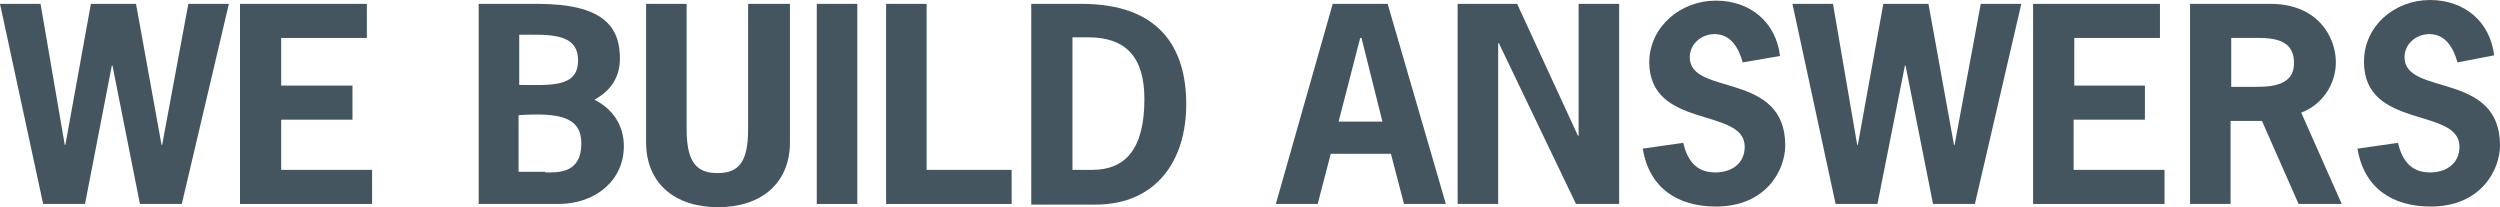
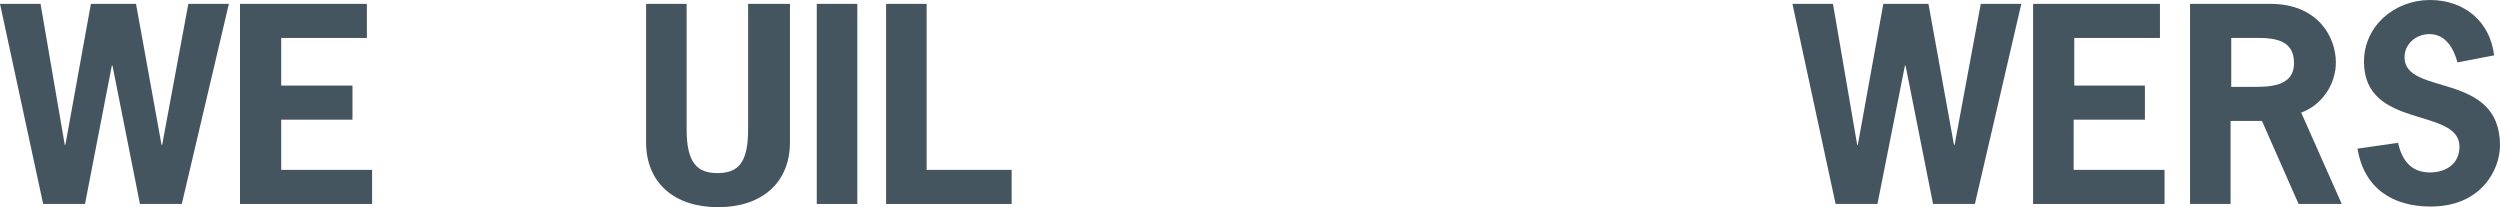
<svg xmlns="http://www.w3.org/2000/svg" width="724" height="60" viewBox="0 0 724 60" fill="none">
  <path d="M52.648 59.068H40.527L32.573 19.006H32.384L24.619 59.068H12.499L0 1.118H11.742L18.749 41.925H18.938L26.324 1.118H39.391L46.777 41.925H46.966L54.541 1.118H66.283L52.648 59.068Z" fill="#455560" />
  <path d="M106.242 10.994H81.433V24.783H102.076V34.658H81.433V49.193H107.757V59.068H69.502V1.118H106.242V10.994Z" fill="#455560" />
-   <path d="M138.626 59.068V1.118H155.67C174.608 1.118 179.532 7.64 179.532 16.956C179.532 22.36 176.881 26.273 172.146 28.882C177.449 31.491 180.669 36.335 180.669 42.298C180.669 52.36 172.336 59.068 161.731 59.068H138.626ZM150.368 24.596C159.079 24.596 167.412 25.528 167.412 17.515C167.412 9.317 158.701 10.062 150.368 10.062V24.596ZM157.943 49.938C161.541 49.938 168.359 50.311 168.359 41.553C168.359 33.727 161.731 32.609 150.178 33.354V49.752H157.943V49.938Z" fill="#455560" />
  <path d="M228.771 1.118V41.18C228.771 53.106 220.438 60 207.939 60C195.44 60 187.107 53.106 187.107 41.18V1.118H198.849V37.453C198.849 47.143 201.879 50.124 207.75 50.124C213.81 50.124 216.651 47.143 216.651 37.453V1.118H228.771Z" fill="#455560" />
  <path d="M236.536 59.068V1.118H248.277V59.068H236.536Z" fill="#455560" />
  <path d="M268.352 49.193H292.971V59.068H256.61V1.118H268.352V49.193Z" fill="#455560" />
-   <path d="M313.235 1.118C335.581 1.118 343.535 13.602 343.535 30.186C343.535 46.584 334.824 59.255 317.212 59.255H298.652V1.118H313.235ZM316.265 49.193C325.734 49.193 331.415 43.416 331.415 28.696C331.415 16.584 326.112 10.807 315.128 10.807H310.583V49.193H316.265Z" fill="#455560" />
-   <path d="M418.719 59.068H406.599L402.811 44.534H385.388L381.601 59.068H369.481L385.957 1.118H401.865L418.719 59.068ZM394.289 10.994H393.911L387.661 35.217H400.349L394.289 10.994Z" fill="#455560" />
-   <path d="M439.362 1.118L456.974 39.317H457.163V1.118H468.905V59.068H456.406L434.059 12.485H433.87V59.068H422.128V1.118H439.362Z" fill="#455560" />
-   <path d="M504.698 18.075C503.562 13.975 501.289 9.876 496.555 9.876C492.767 9.876 489.358 12.671 489.358 16.584C489.358 27.95 517.008 20.497 517.008 42.112C517.008 49.193 511.516 59.814 496.933 59.814C485.76 59.814 477.617 54.41 475.723 43.044L487.464 41.367C488.601 46.211 491.062 49.938 496.744 49.938C501.289 49.938 505.266 47.516 505.266 42.484C505.266 30.932 477.617 37.64 477.617 17.888C477.806 7.64 486.707 0.186 496.933 0.186C506.97 0.186 514.356 6.522 515.493 16.211L504.698 18.075Z" fill="#455560" />
  <path d="M571.928 59.068H559.808L551.854 19.006H551.664L543.71 59.068H531.59L519.091 1.118H530.832L537.839 41.925H538.029L545.415 1.118H558.482L565.868 41.925H566.057L573.632 1.118H585.374L571.928 59.068Z" fill="#455560" />
  <path d="M625.522 10.994H600.714V24.783H621.167V34.658H600.524V49.193H626.848V59.068H588.783V1.118H625.522V10.994Z" fill="#455560" />
  <path d="M657.528 1.118C671.163 1.118 676.466 10.621 676.466 18.075C676.466 24.41 672.489 30.373 666.428 32.609L678.17 59.068H665.671L655.066 35.031H645.975V59.068H634.234V1.118H657.528ZM651.278 25.155C656.391 25.155 664.345 25.528 664.345 18.261C664.345 10.248 656.391 10.994 650.521 10.994H646.165V25.155H651.278Z" fill="#455560" />
  <path d="M711.69 18.075C710.554 13.975 708.281 9.876 703.547 9.876C699.759 9.876 696.351 12.671 696.351 16.584C696.351 27.95 724 20.497 724 42.112C724 49.193 718.508 59.814 703.926 59.814C692.752 59.814 684.609 54.41 682.715 43.044L694.457 41.367C695.593 46.211 698.055 49.938 703.736 49.938C708.281 49.938 712.258 47.516 712.258 42.484C712.258 30.932 684.609 37.64 684.609 17.888C684.609 7.453 693.51 0 703.736 0C713.773 0 721.159 6.335 722.296 16.025L711.69 18.075Z" fill="#455560" />
</svg>